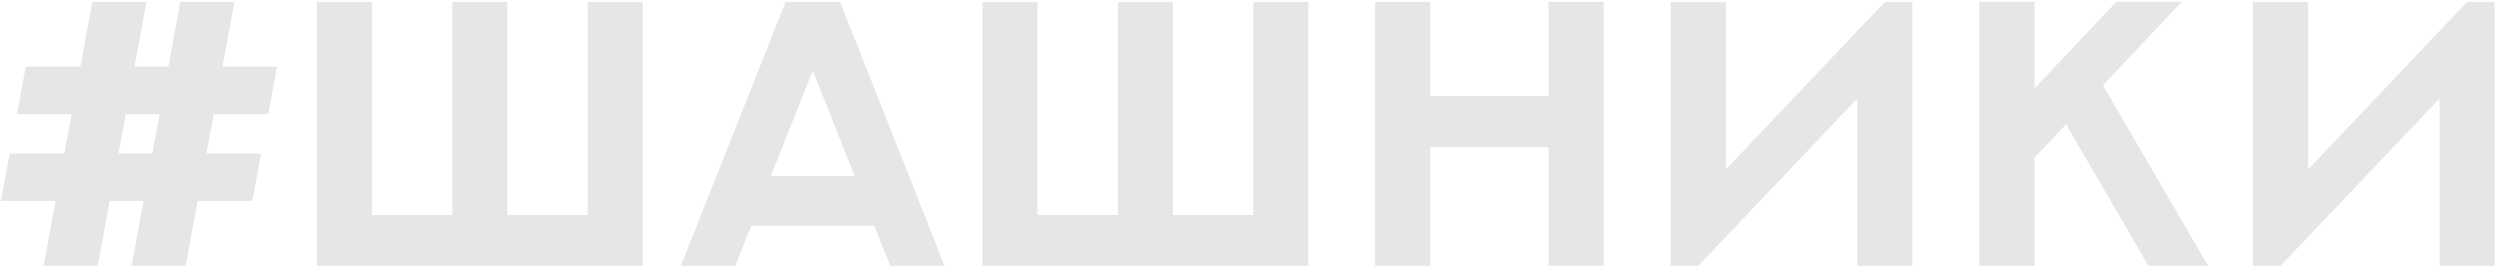
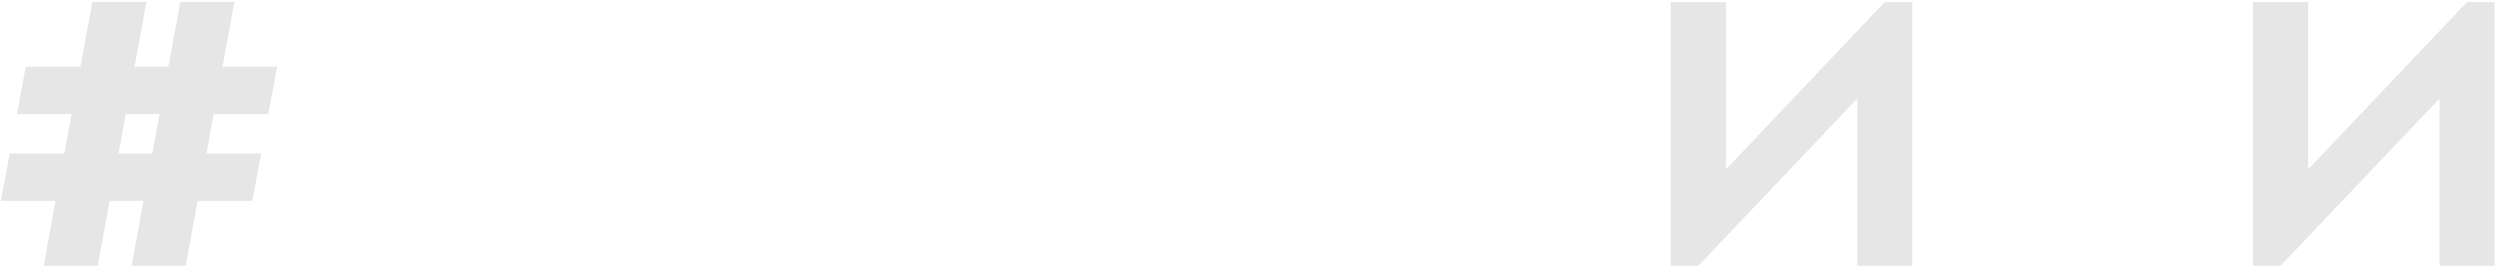
<svg xmlns="http://www.w3.org/2000/svg" width="284" height="31" viewBox="0 0 284 31" fill="none">
  <path d="M26.632 0.216L25.274 7.574H31.482L30.479 12.968H24.27L23.456 17.442H29.664L28.661 22.815H22.452L21.094 30.195H14.947L16.305 22.815H12.459L11.1 30.195H4.955L6.314 22.815H0.105L1.108 17.442H7.317L8.133 12.968H1.923L2.926 7.574H9.135L10.494 0.216H16.64L15.281 7.574H19.127L20.485 0.216H26.632ZM13.463 17.441H17.31L18.125 12.967H14.279L13.463 17.441Z" fill="#E6E6E6" />
-   <path d="M73.02 0.237V30.194H35.998V0.237H42.248V24.424H51.383V0.237H57.635V24.424H66.77V0.237H73.02Z" fill="#E6E6E6" />
-   <path d="M95.43 0.216L107.303 30.194H101.137L99.317 25.657H85.332L83.534 30.194H77.346L89.241 0.216H95.43ZM87.569 19.992H97.081L92.335 8.013L87.569 19.992Z" fill="#E6E6E6" />
-   <path d="M148.632 0.237V30.194H111.609V0.237H117.86V24.424H126.996V0.237H133.246V24.424H142.381V0.237H148.632Z" fill="#E6E6E6" />
-   <path d="M182.183 0.216V30.194H175.912V16.71H162.471V30.194H156.22V0.216H162.471V10.919H175.912V0.216H182.183Z" fill="#E6E6E6" />
  <path d="M196.065 0.237V19.239L214.105 0.237H217.241V30.194H210.991V11.191L192.929 30.194H189.792V0.237H196.065Z" fill="#E6E6E6" />
-   <path d="M247.866 0.195L238.897 9.685L250.834 30.194H244.061L234.695 14.117L231.121 17.922V30.194H224.85V0.195H231.121V10.041L240.424 0.195H247.866Z" fill="#E6E6E6" />
  <path d="M262.207 0.237V19.239L280.248 0.237H283.383V30.194H277.133V11.191L259.071 30.194H255.936V0.237H262.207Z" fill="#E6E6E6" />
</svg>